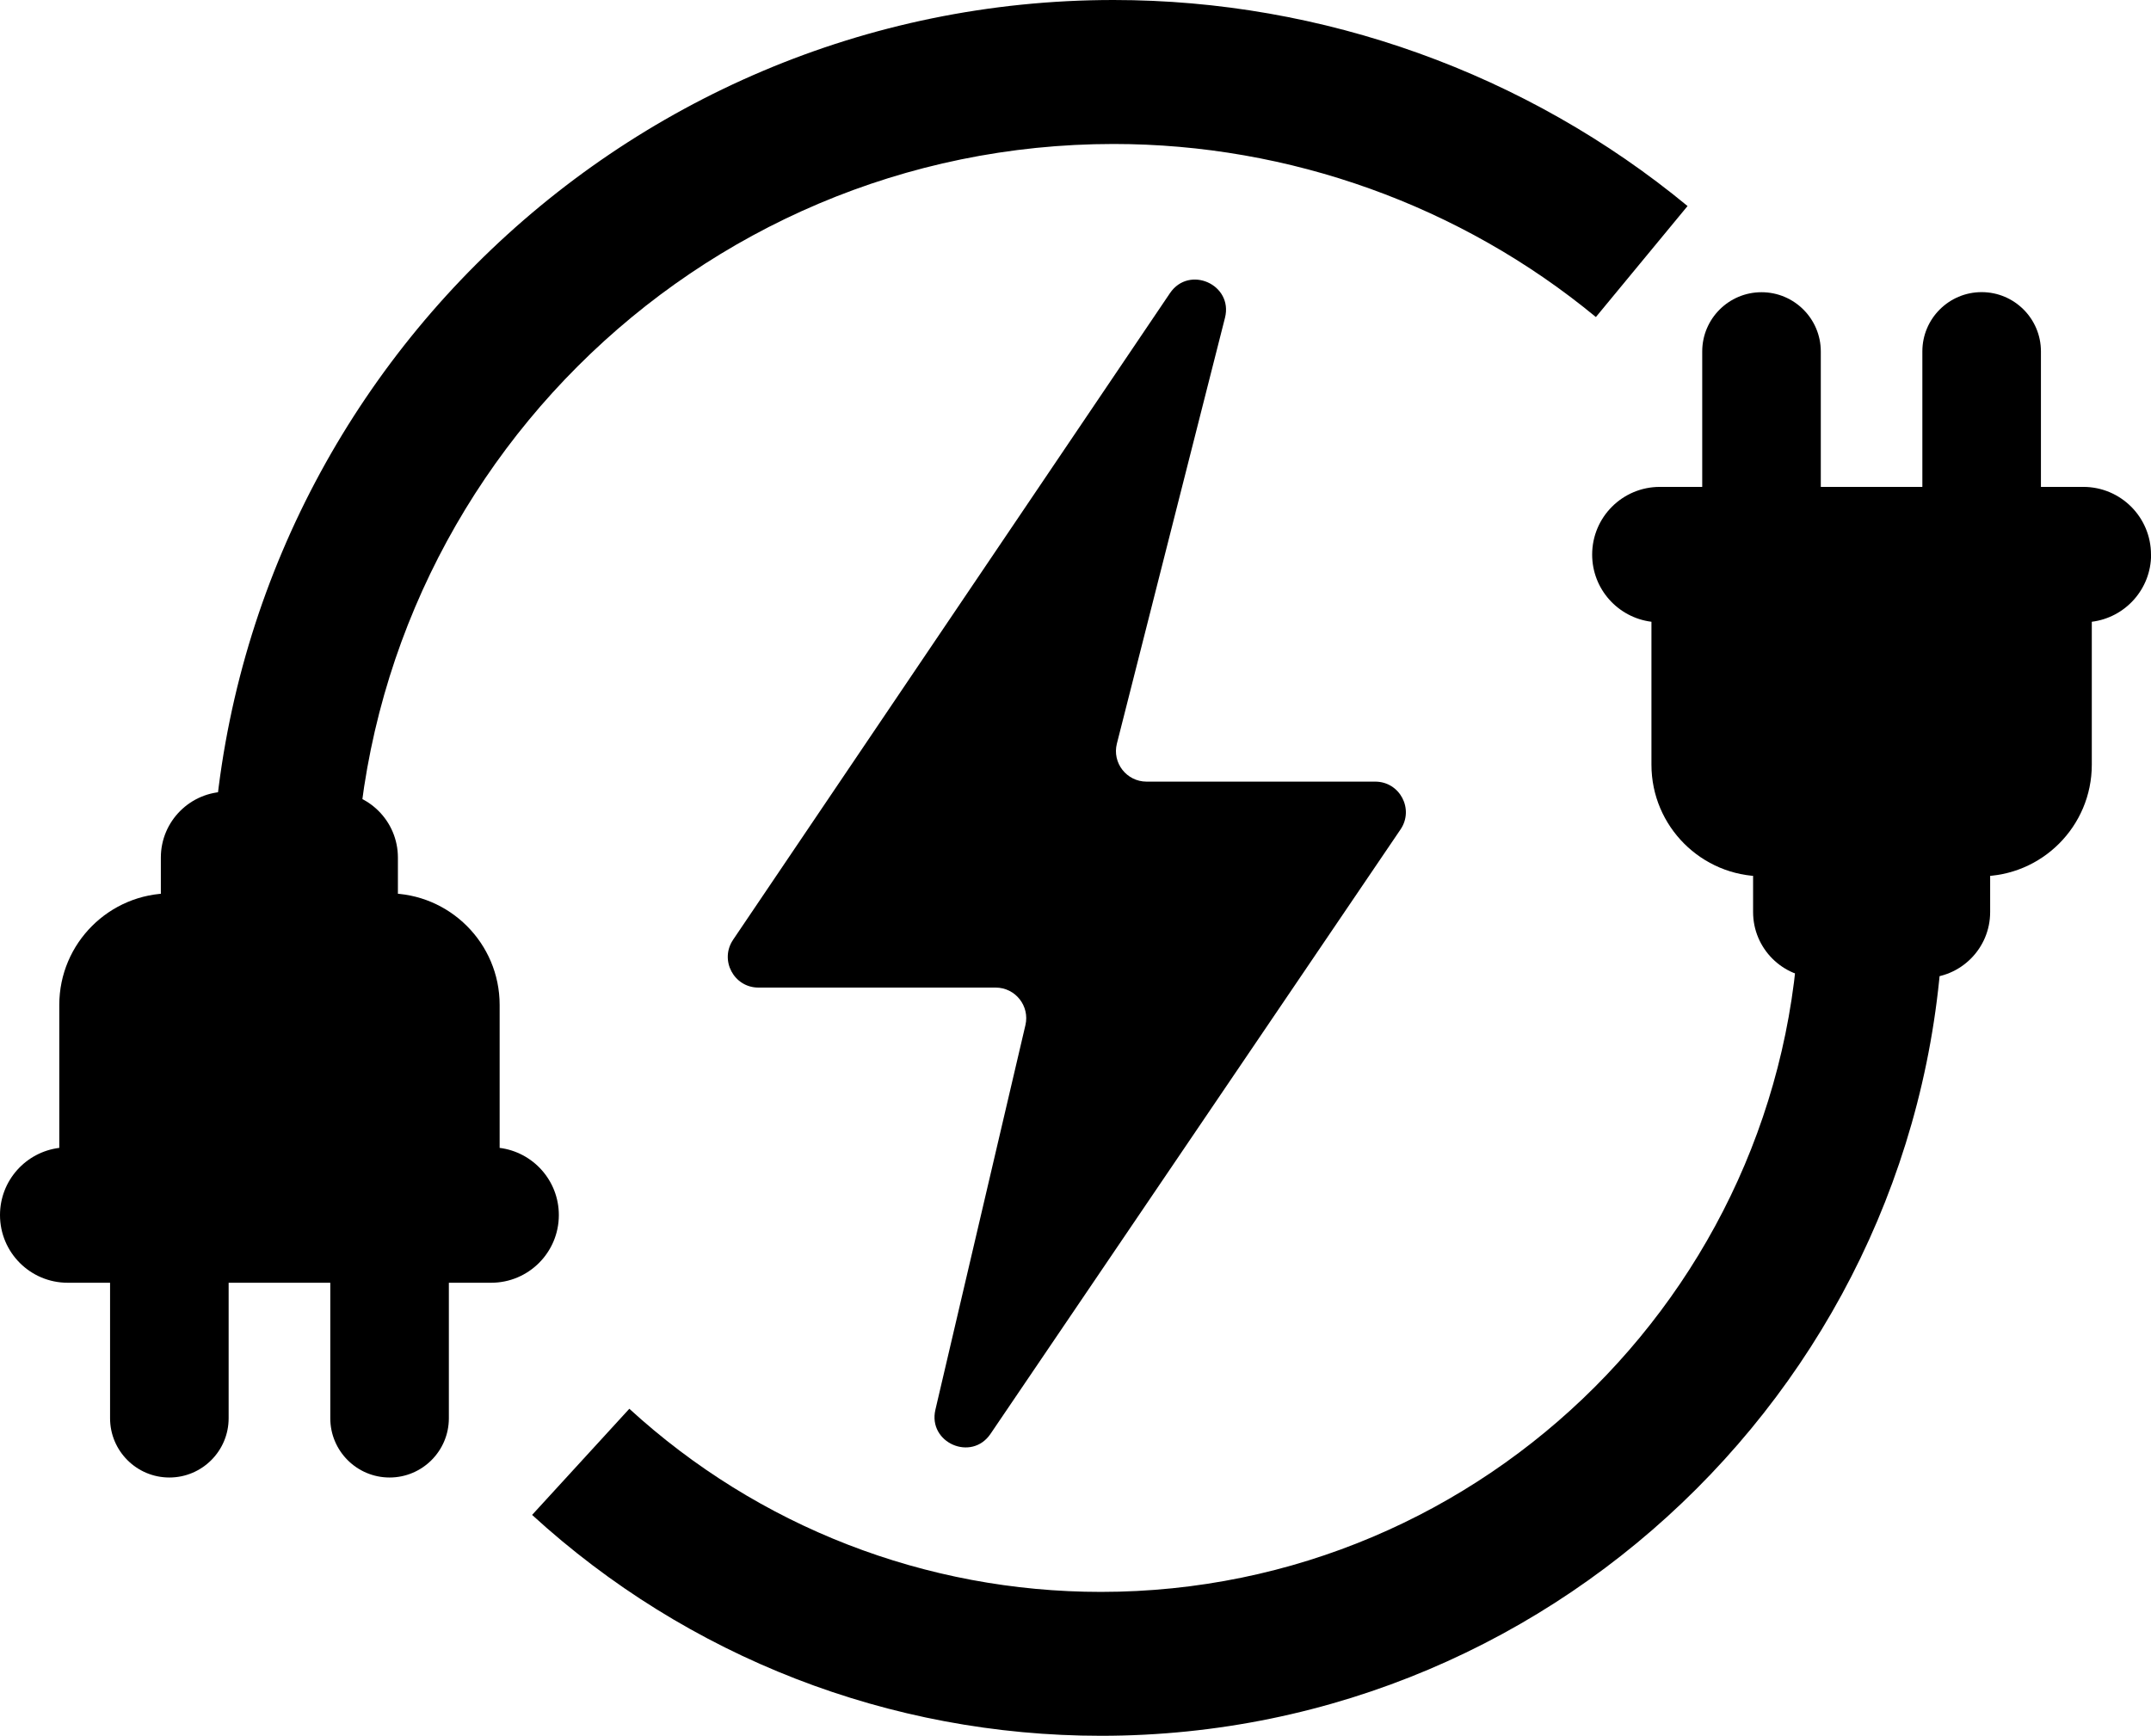
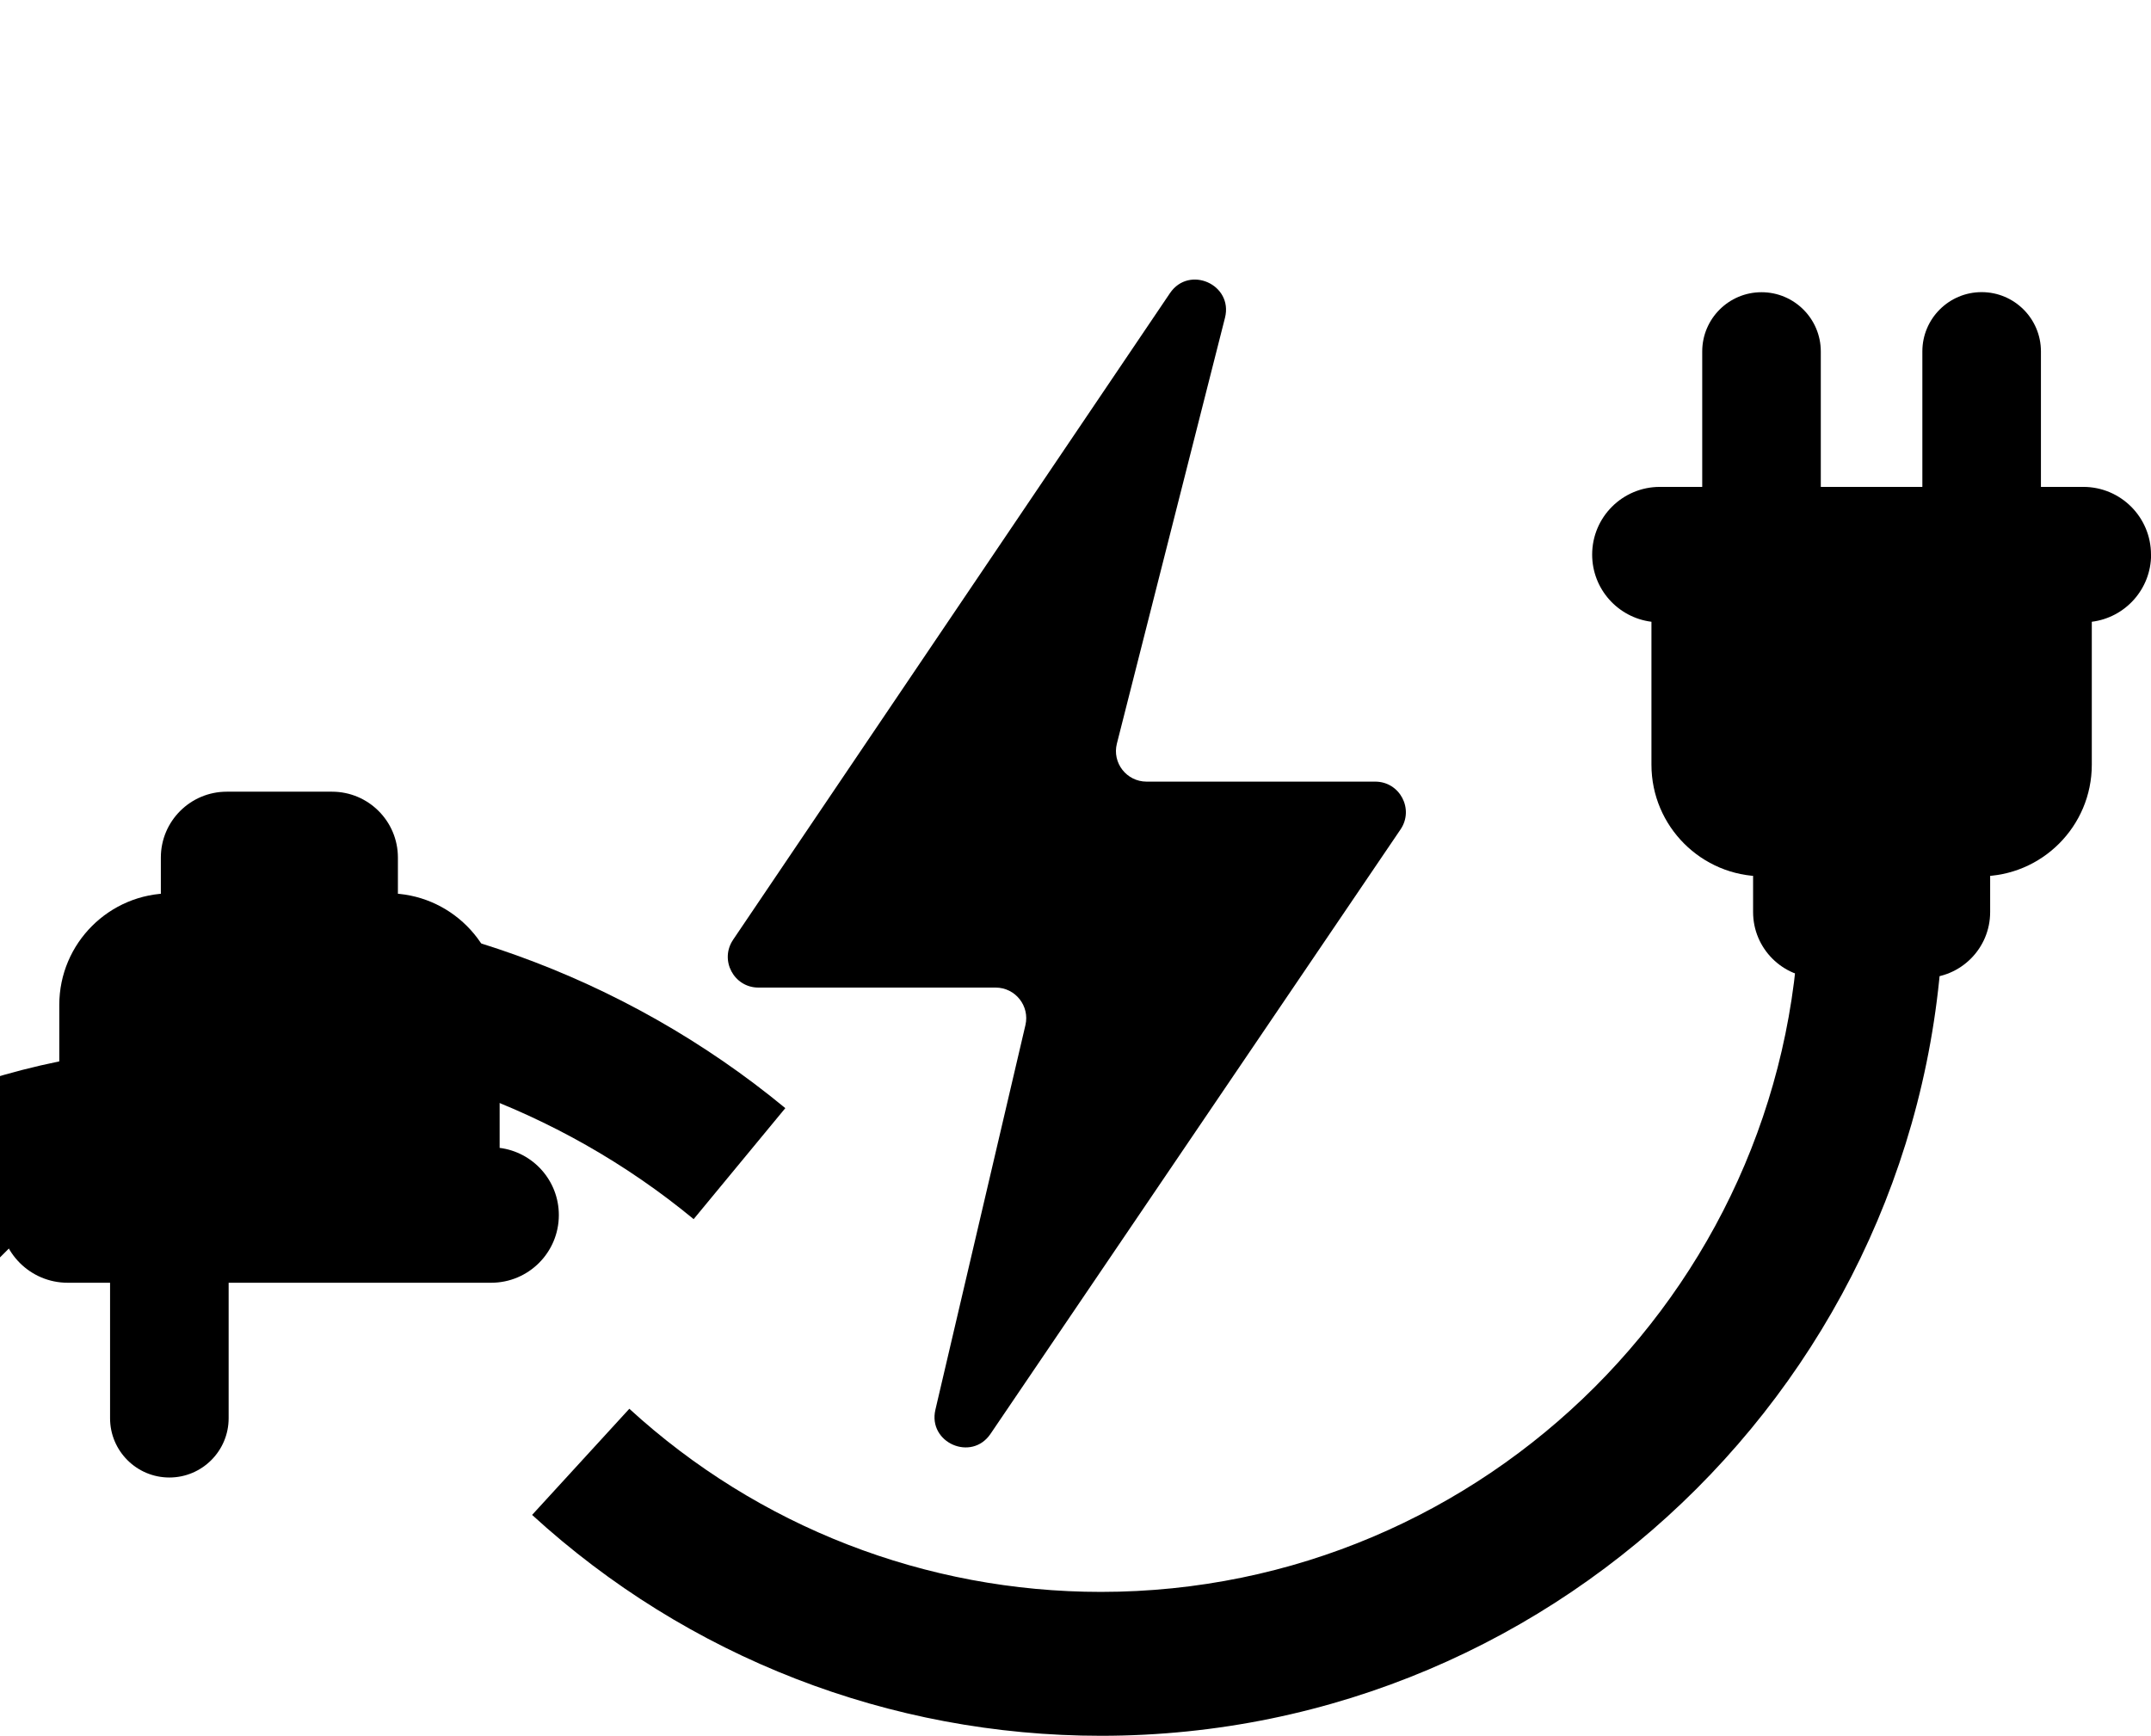
<svg xmlns="http://www.w3.org/2000/svg" id="Layer_2" data-name="Layer 2" viewBox="0 0 247.8 200">
  <g id="Layer_2-2" data-name="Layer 2">
    <g>
      <path d="M84.44,108.3l50.34-74.52c2.21-3.27,7.31-.99,6.34,2.84l-12.45,49.05c-.57,2.23,1.12,4.39,3.42,4.39h26.34c2.83,0,4.5,3.16,2.92,5.5l-47.24,69.65c-2.19,3.24-7.24,1.02-6.35-2.78l10.37-44.31c.52-2.21-1.16-4.33-3.43-4.33h-27.33c-2.82,0-4.5-3.16-2.92-5.5Z" />
      <path d="M126.83,200c-24.32,0-47.6-9.04-65.53-25.45l11.2-12.23c14.86,13.61,34.16,21.1,54.33,21.1,44.38,0,80.49-36.11,80.49-80.49h16.59c0,53.53-43.55,97.07-97.07,97.07Z" />
-       <path d="M40.94,103.94h-16.59C24.35,46.63,70.98,0,128.29,0c24.09,0,47.57,8.43,66.12,23.74l-10.56,12.79c-15.58-12.86-35.32-19.94-55.56-19.94-48.17,0-87.35,39.19-87.35,87.35Z" />
+       <path d="M40.94,103.94h-16.59c24.09,0,47.57,8.43,66.12,23.74l-10.56,12.79c-15.58-12.86-35.32-19.94-55.56-19.94-48.17,0-87.35,39.19-87.35,87.35Z" />
      <g>
        <path d="M201.95,100h27.32v5.09c0,4.19-3.4,7.59-7.59,7.59h-12.13c-4.19,0-7.59-3.4-7.59-7.59v-5.09h0Z" />
        <path d="M247.8,63.9c0-4.31-3.49-7.8-7.8-7.8h-48.78c-4.31,0-7.8,3.49-7.8,7.8,0,3.98,2.98,7.26,6.83,7.74v16.47c0,7.1,5.76,12.86,12.86,12.86h25.01c7.1,0,12.86-5.76,12.86-12.86v-16.47c3.85-.48,6.83-3.76,6.83-7.74Z" />
        <path d="M213.17,41.95h23.41c3.77,0,6.83,3.06,6.83,6.83h0c0,3.77-3.06,6.83-6.83,6.83h-23.41v-13.66h0Z" transform="translate(179.51 277.07) rotate(-90)" />
        <path d="M187.8,41.95h23.41c3.77,0,6.83,3.06,6.83,6.83h0c0,3.77-3.06,6.83-6.83,6.83h-23.41v-13.66h0Z" transform="translate(154.15 251.71) rotate(-90)" />
      </g>
      <g>
        <path d="M18.54,91.22h27.32v5.09c0,4.19-3.4,7.59-7.59,7.59h-12.13c-4.19,0-7.59-3.4-7.59-7.59v-5.09h0Z" transform="translate(64.39 195.12) rotate(180)" />
        <path d="M57.56,132.26v-16.47c0-7.1-5.76-12.86-12.86-12.86h-25.01c-7.1,0-12.86,5.76-12.86,12.86v16.47c-3.85.48-6.83,3.76-6.83,7.74,0,4.31,3.49,7.8,7.8,7.8h48.78c4.31,0,7.8-3.49,7.8-7.8,0-3.98-2.98-7.26-6.83-7.74Z" />
        <path d="M4.39,148.29h23.41c3.77,0,6.83,3.06,6.83,6.83h0c0,3.77-3.06,6.83-6.83,6.83H4.39v-13.66h0Z" transform="translate(174.63 135.61) rotate(90)" />
-         <path d="M29.76,148.29h23.41c3.77,0,6.83,3.06,6.83,6.83h0c0,3.77-3.06,6.83-6.83,6.83h-23.41v-13.66h0Z" transform="translate(200 110.24) rotate(90)" />
      </g>
    </g>
  </g>
</svg>